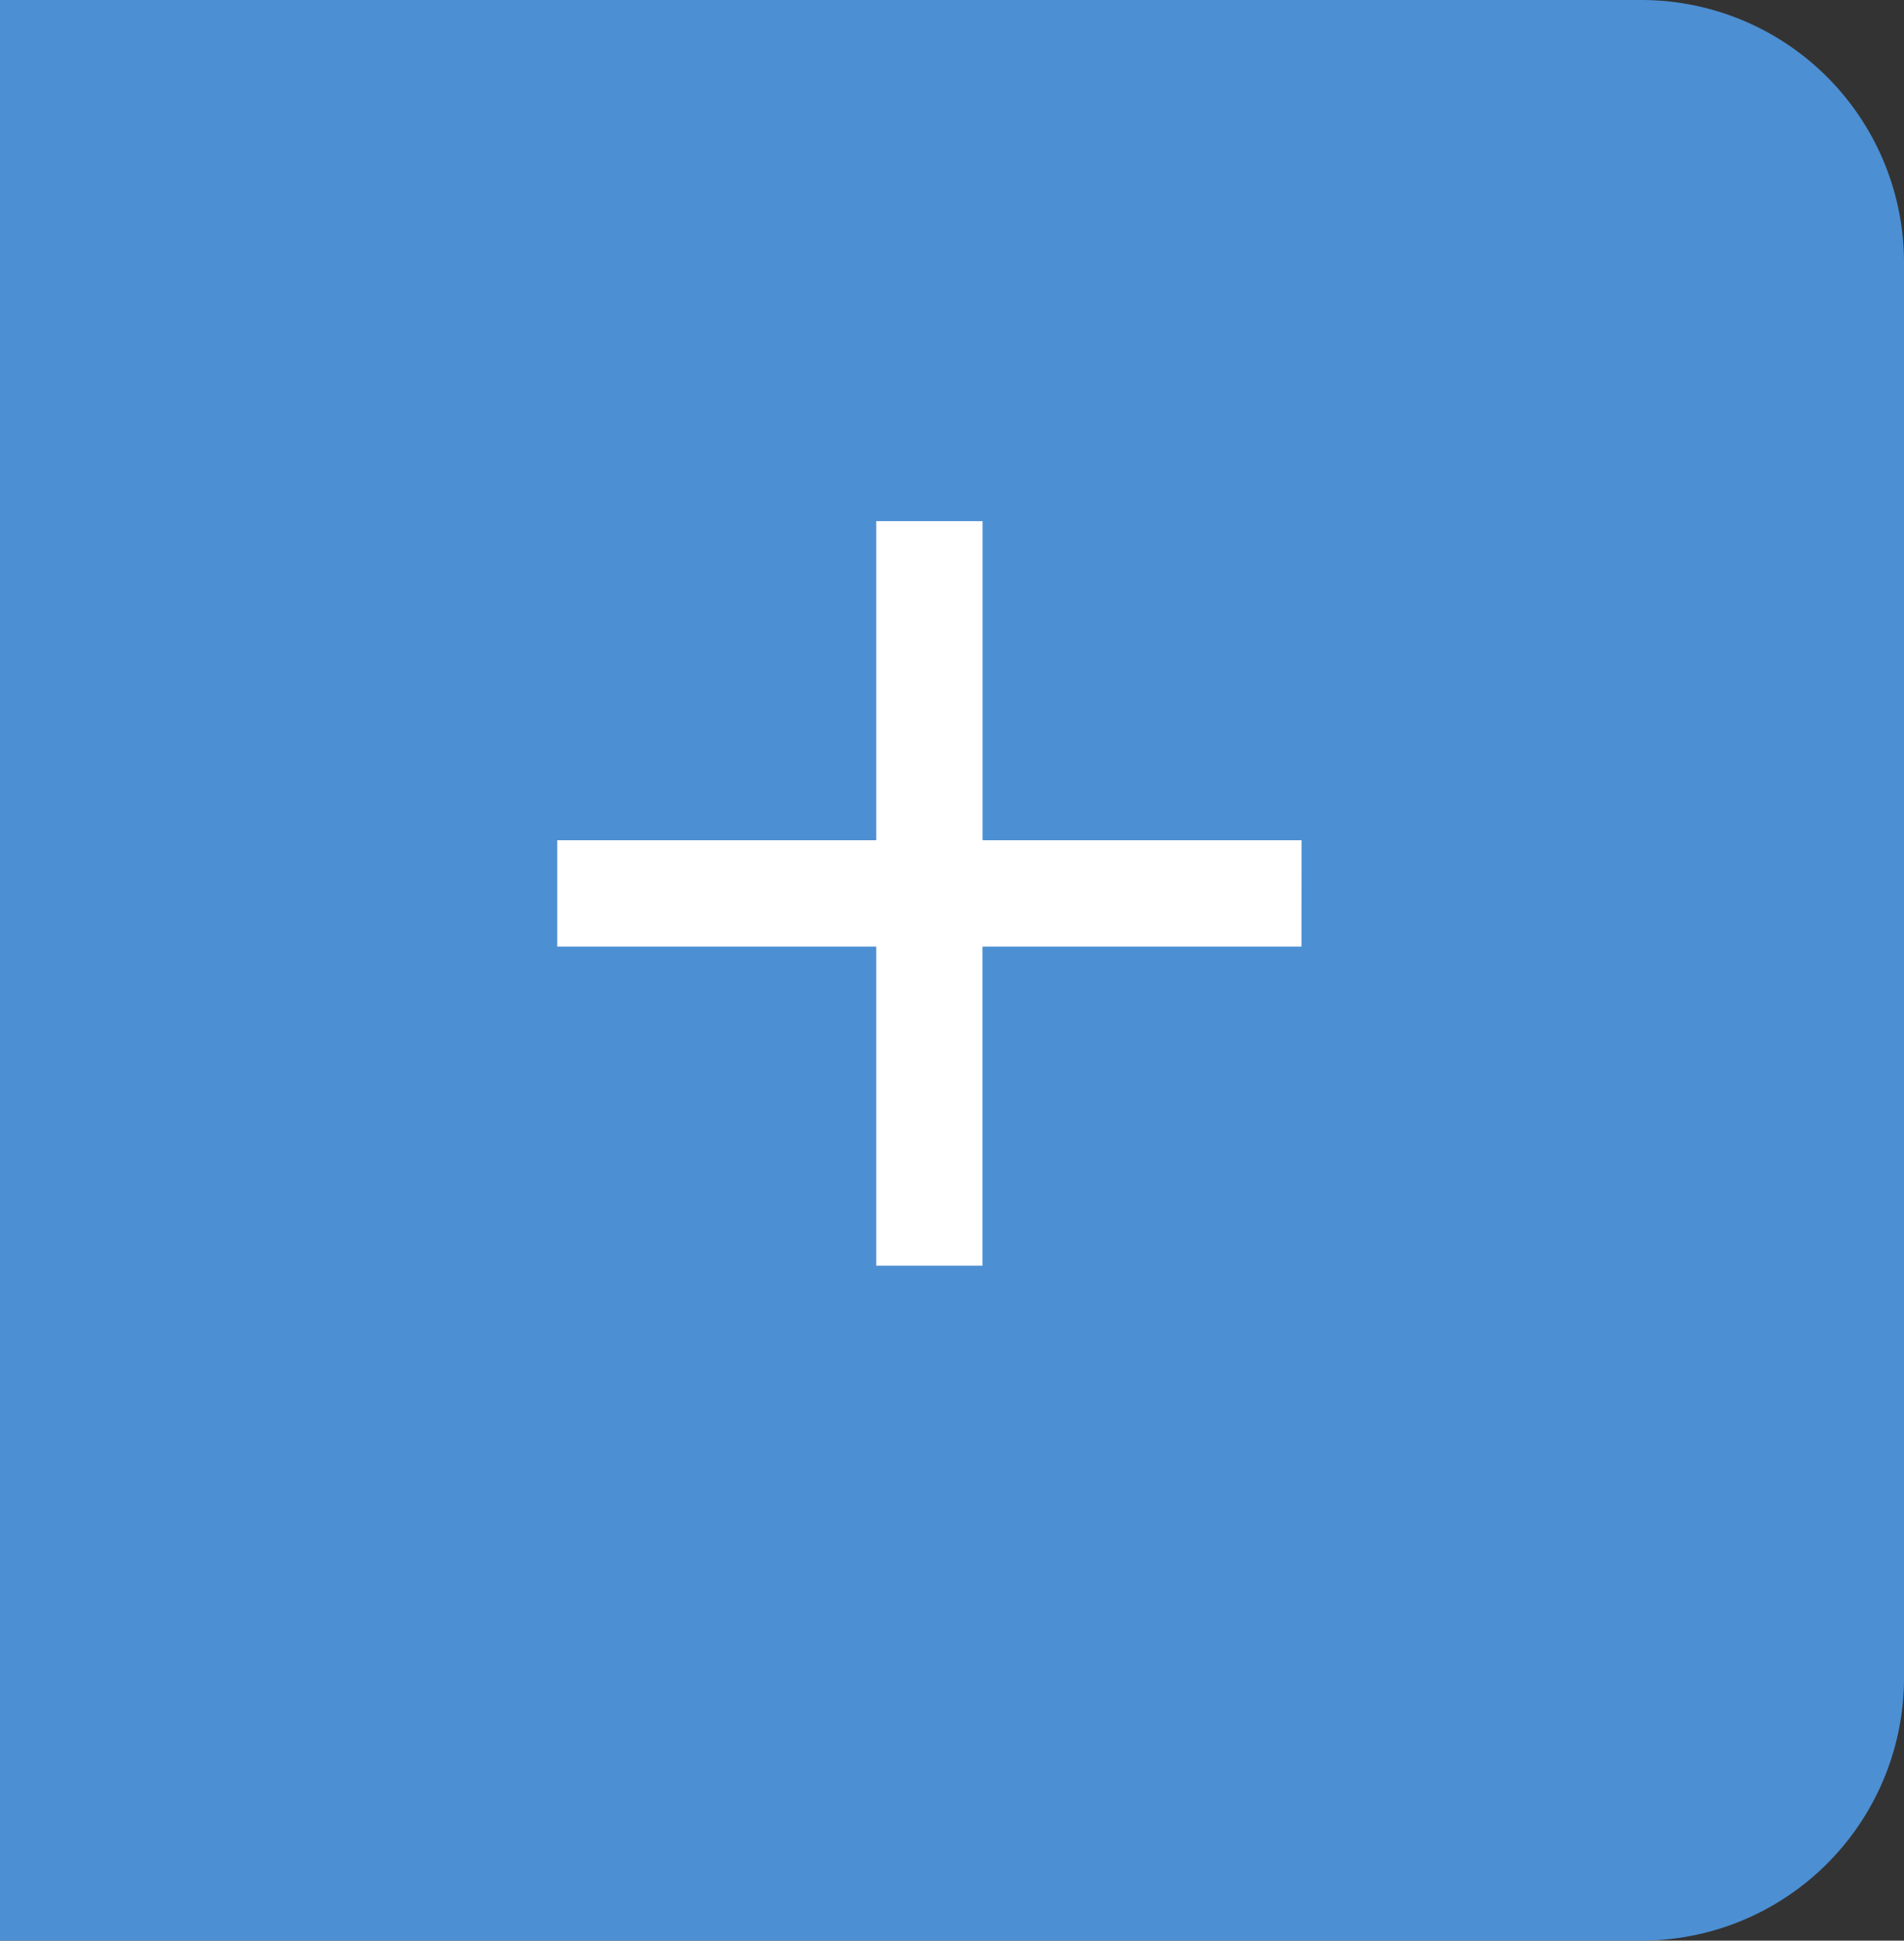
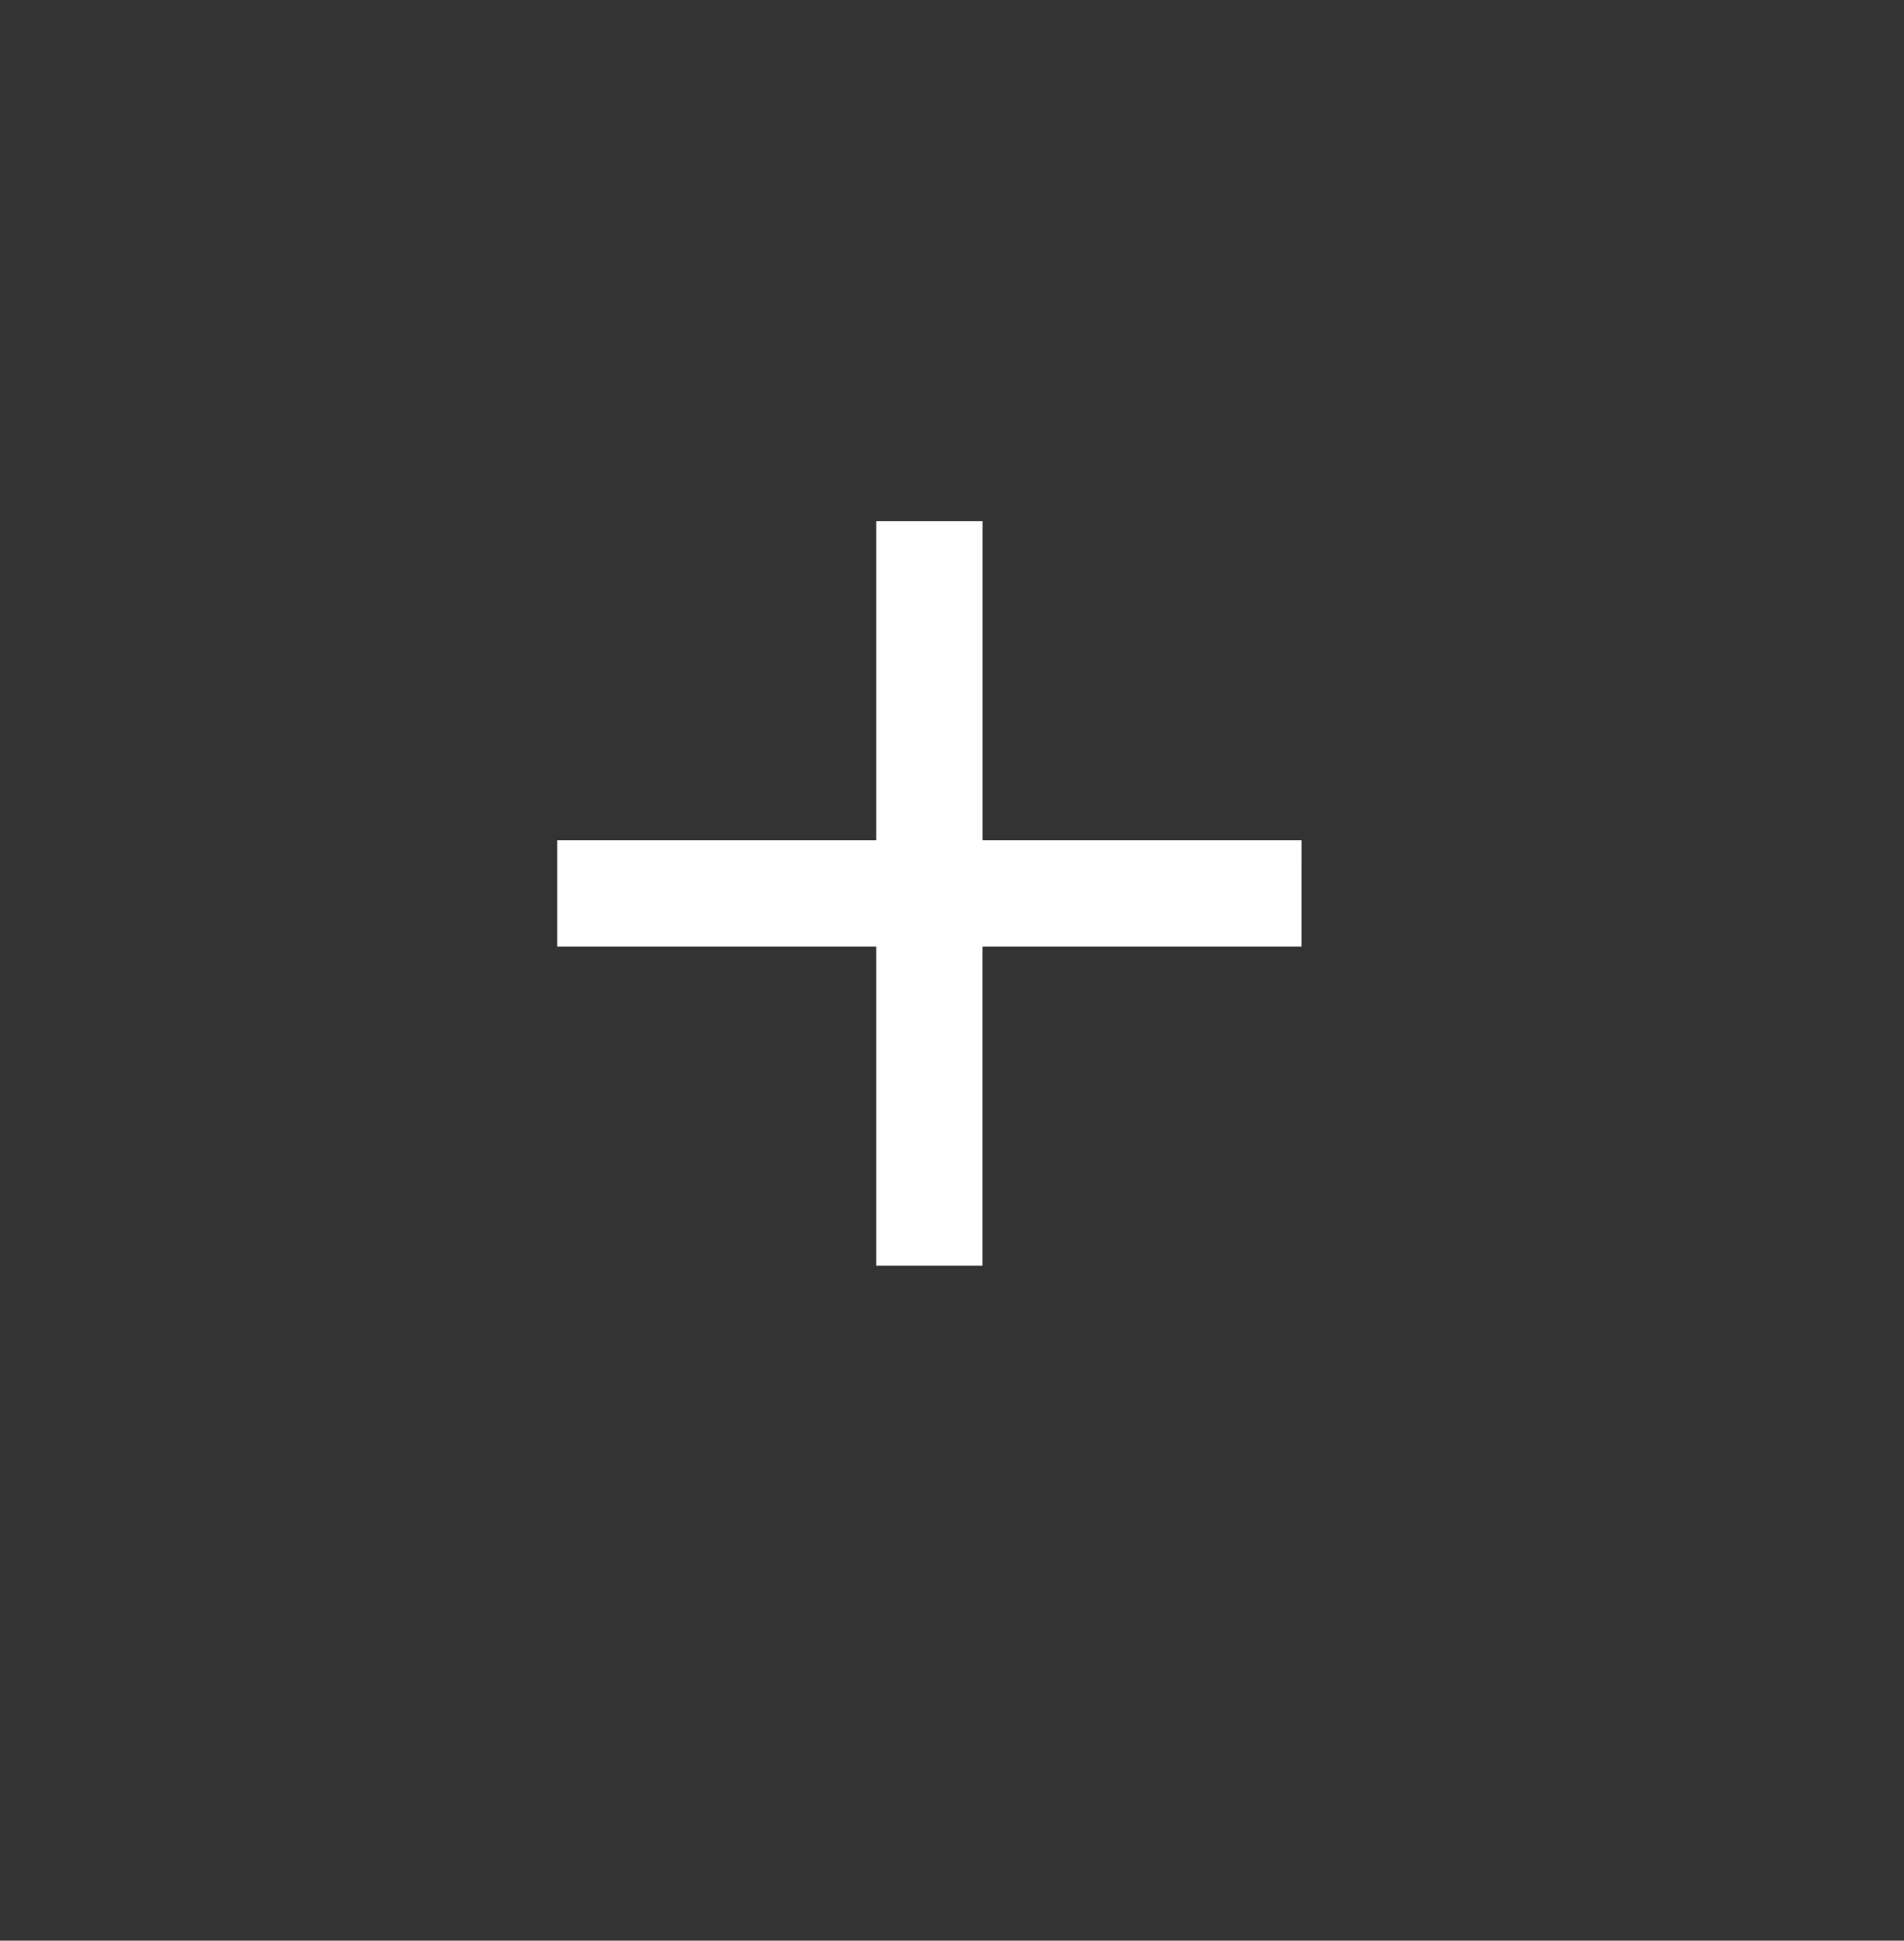
<svg xmlns="http://www.w3.org/2000/svg" width="29" height="29.551" viewBox="0 0 29 29.551">
  <rect x="0" y="0" width="29" height="29.551" fill="#333333" stroke="none" />
  <g id="Group_39543" data-name="Group 39543" transform="translate(-148 -1)">
-     <path id="Rectangle_6577" data-name="Rectangle 6577" d="M0,0H25a4,4,0,0,1,4,4V25.551a4,4,0,0,1-4,4H0a0,0,0,0,1,0,0V0A0,0,0,0,1,0,0Z" transform="translate(148 1)" fill="#4c8fd3" />
    <path id="Path_33218" data-name="Path 33218" d="M16.337,11.478H11.478v4.859H9.859V11.478H5V9.859H9.859V5h1.62V9.859h4.859Z" transform="translate(151.487 3.936)" fill="#fff" />
  </g>
</svg>